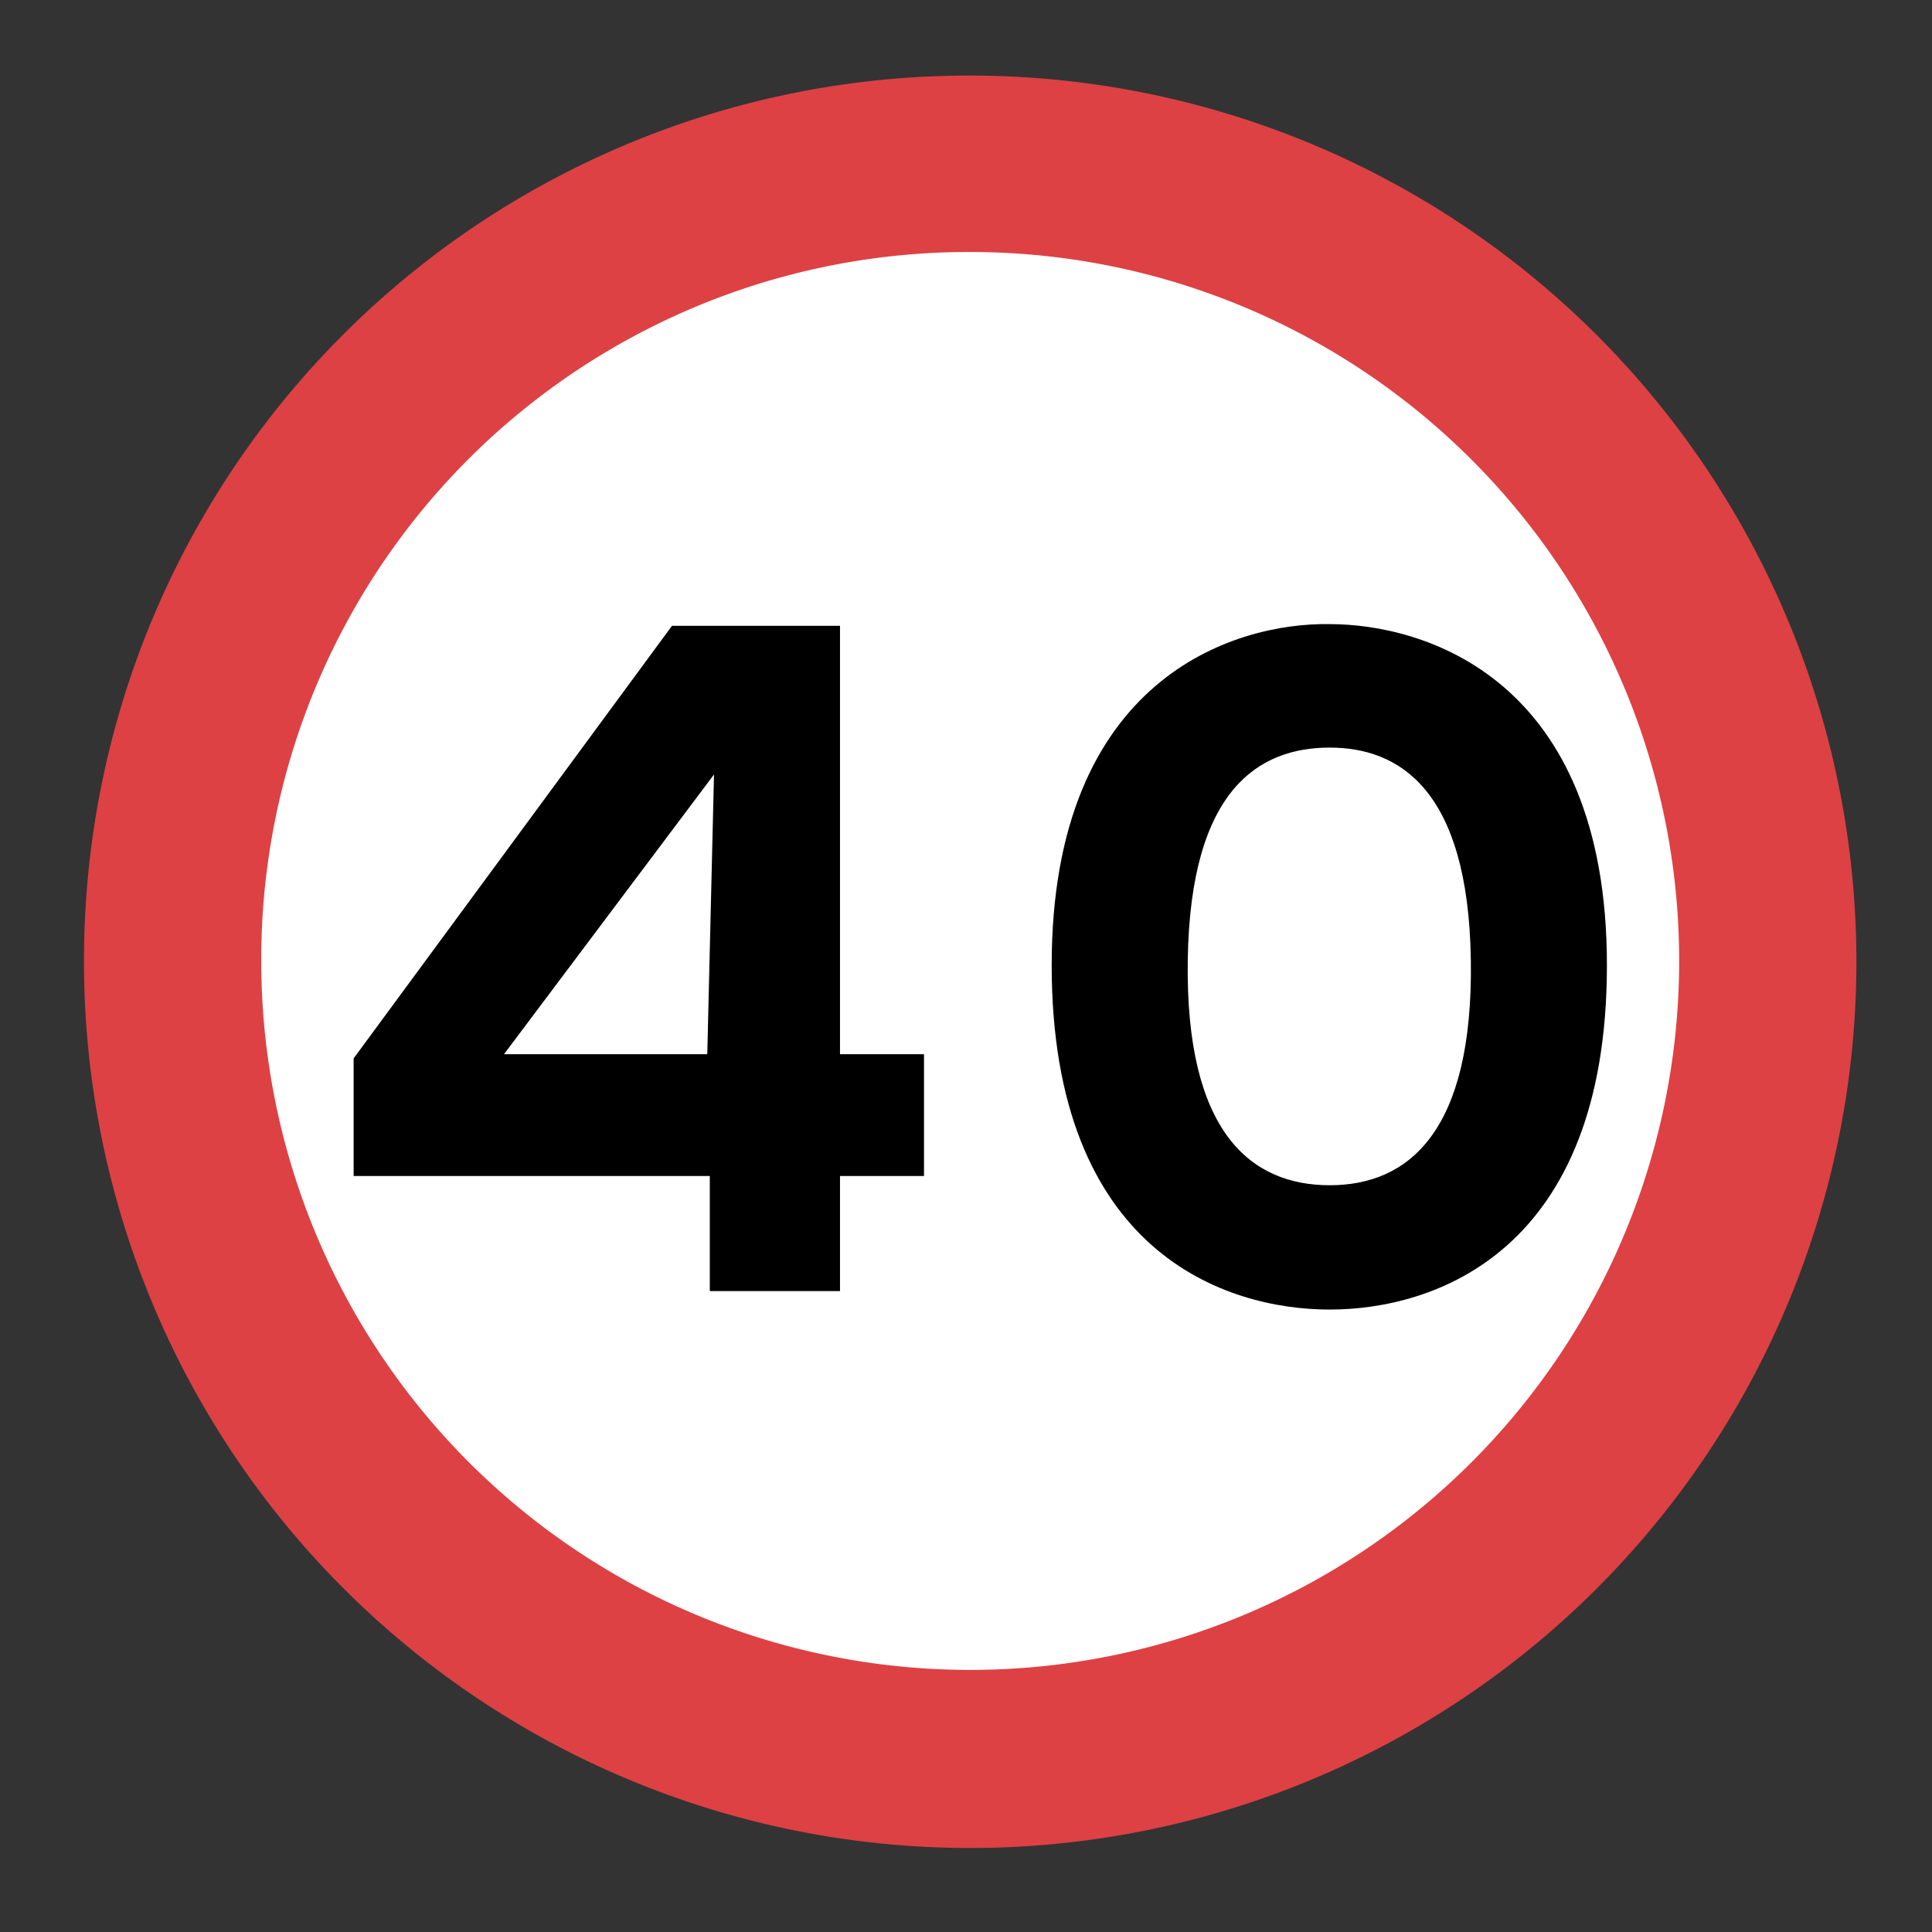
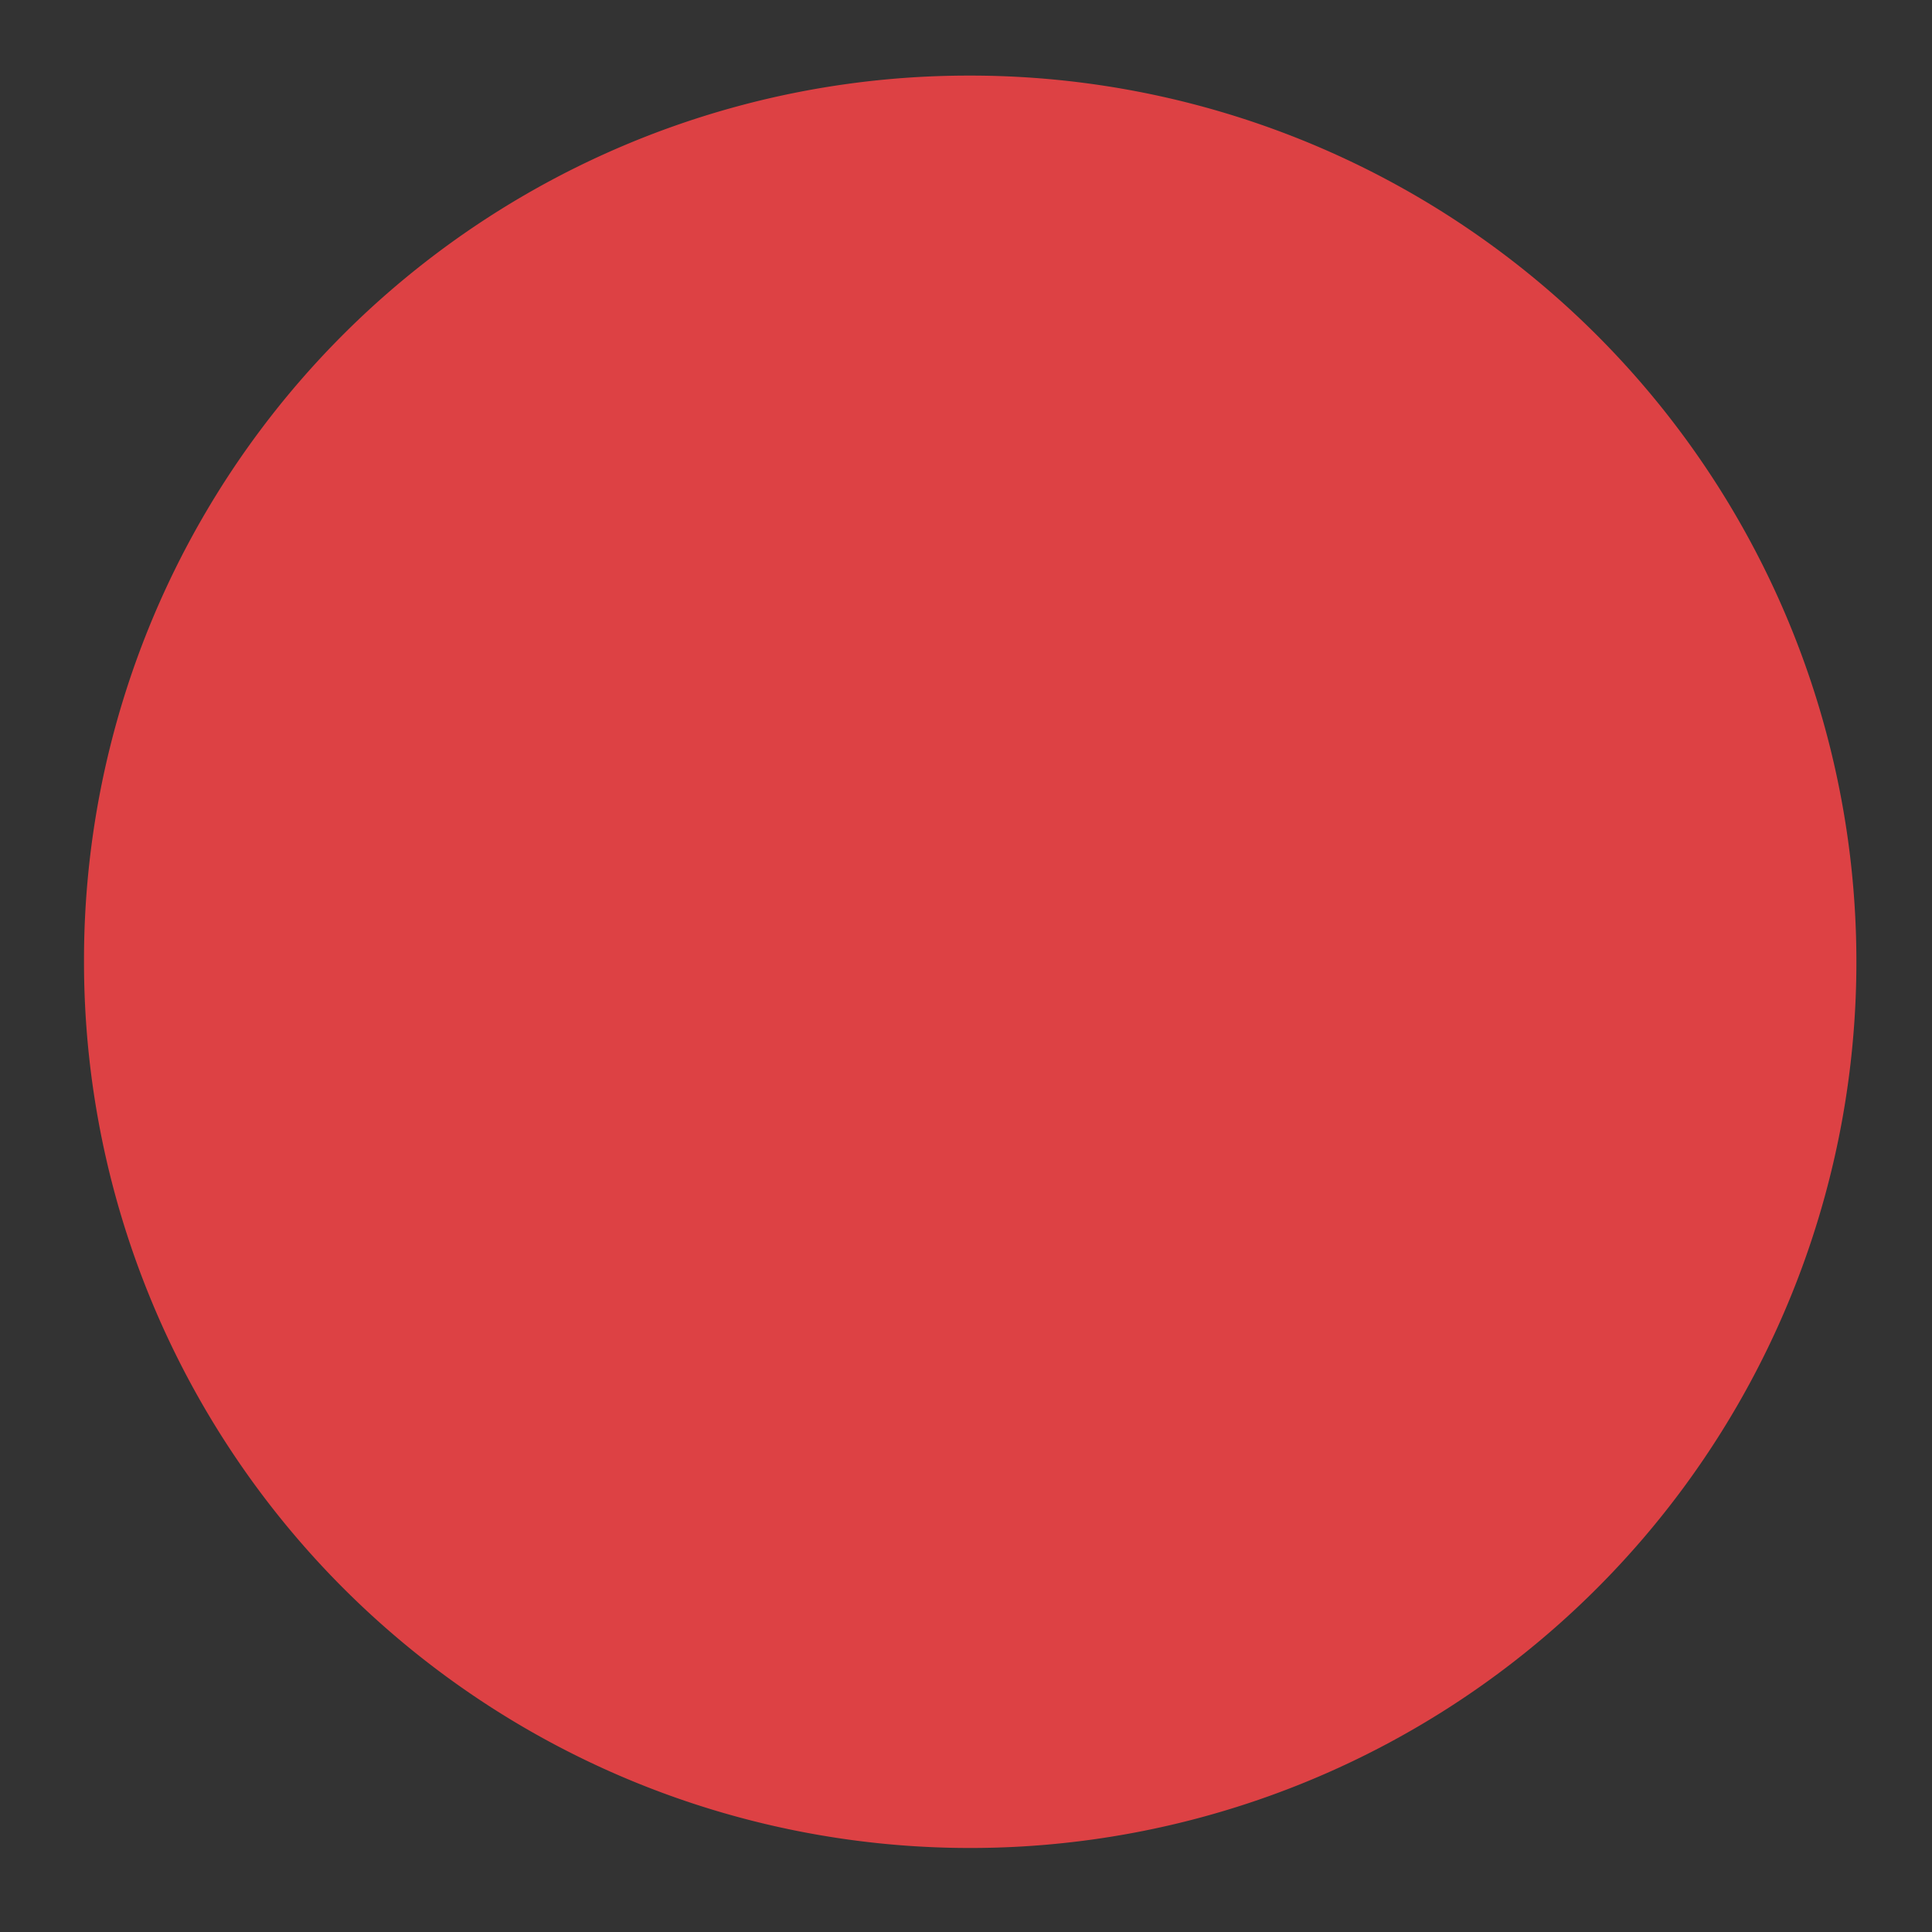
<svg xmlns="http://www.w3.org/2000/svg" id="a9608693-6344-4708-a425-2ea42531564d" data-name="Layer 1" viewBox="0 0 23 23">
  <rect x="0" y="0" width="23" height="23" fill="#333333" stroke="none" />
  <rect width="23" height="23" style="fill:none" />
  <path d="M11.5.9A10.55,10.55,0,1,1,1,11.45,10.53,10.53,0,0,1,11.5.9" transform="translate(0 0)" style="fill:#dd4144;fill-rule:evenodd" />
-   <path d="M11.51,3a8.44,8.44,0,1,1-8.4,8.44A8.42,8.42,0,0,1,11.51,3" transform="translate(0 0)" style="fill:#fff;fill-rule:evenodd" />
-   <path d="M10,12.55h1V14H10v1.37H8.45V14H4.21v-1.4L8,7.45h2m-1.58,5.1H6l2.5-3.33" transform="translate(0 0)" style="fill-rule:evenodd" />
-   <path d="M15.83,7.43c1.12,0,3.3.64,3.3,4.06s-2.06,4.1-3.3,4.1-3.31-.68-3.31-4.1,2.18-4.08,3.31-4.06m0,1.47c.82,0,1.65.49,1.68,2.53s-.74,2.68-1.68,2.68-1.72-.63-1.69-2.68S15,8.9,15.83,8.9Z" transform="translate(0 0)" style="fill-rule:evenodd" />
+   <path d="M11.51,3A8.42,8.42,0,0,1,11.51,3" transform="translate(0 0)" style="fill:#fff;fill-rule:evenodd" />
</svg>